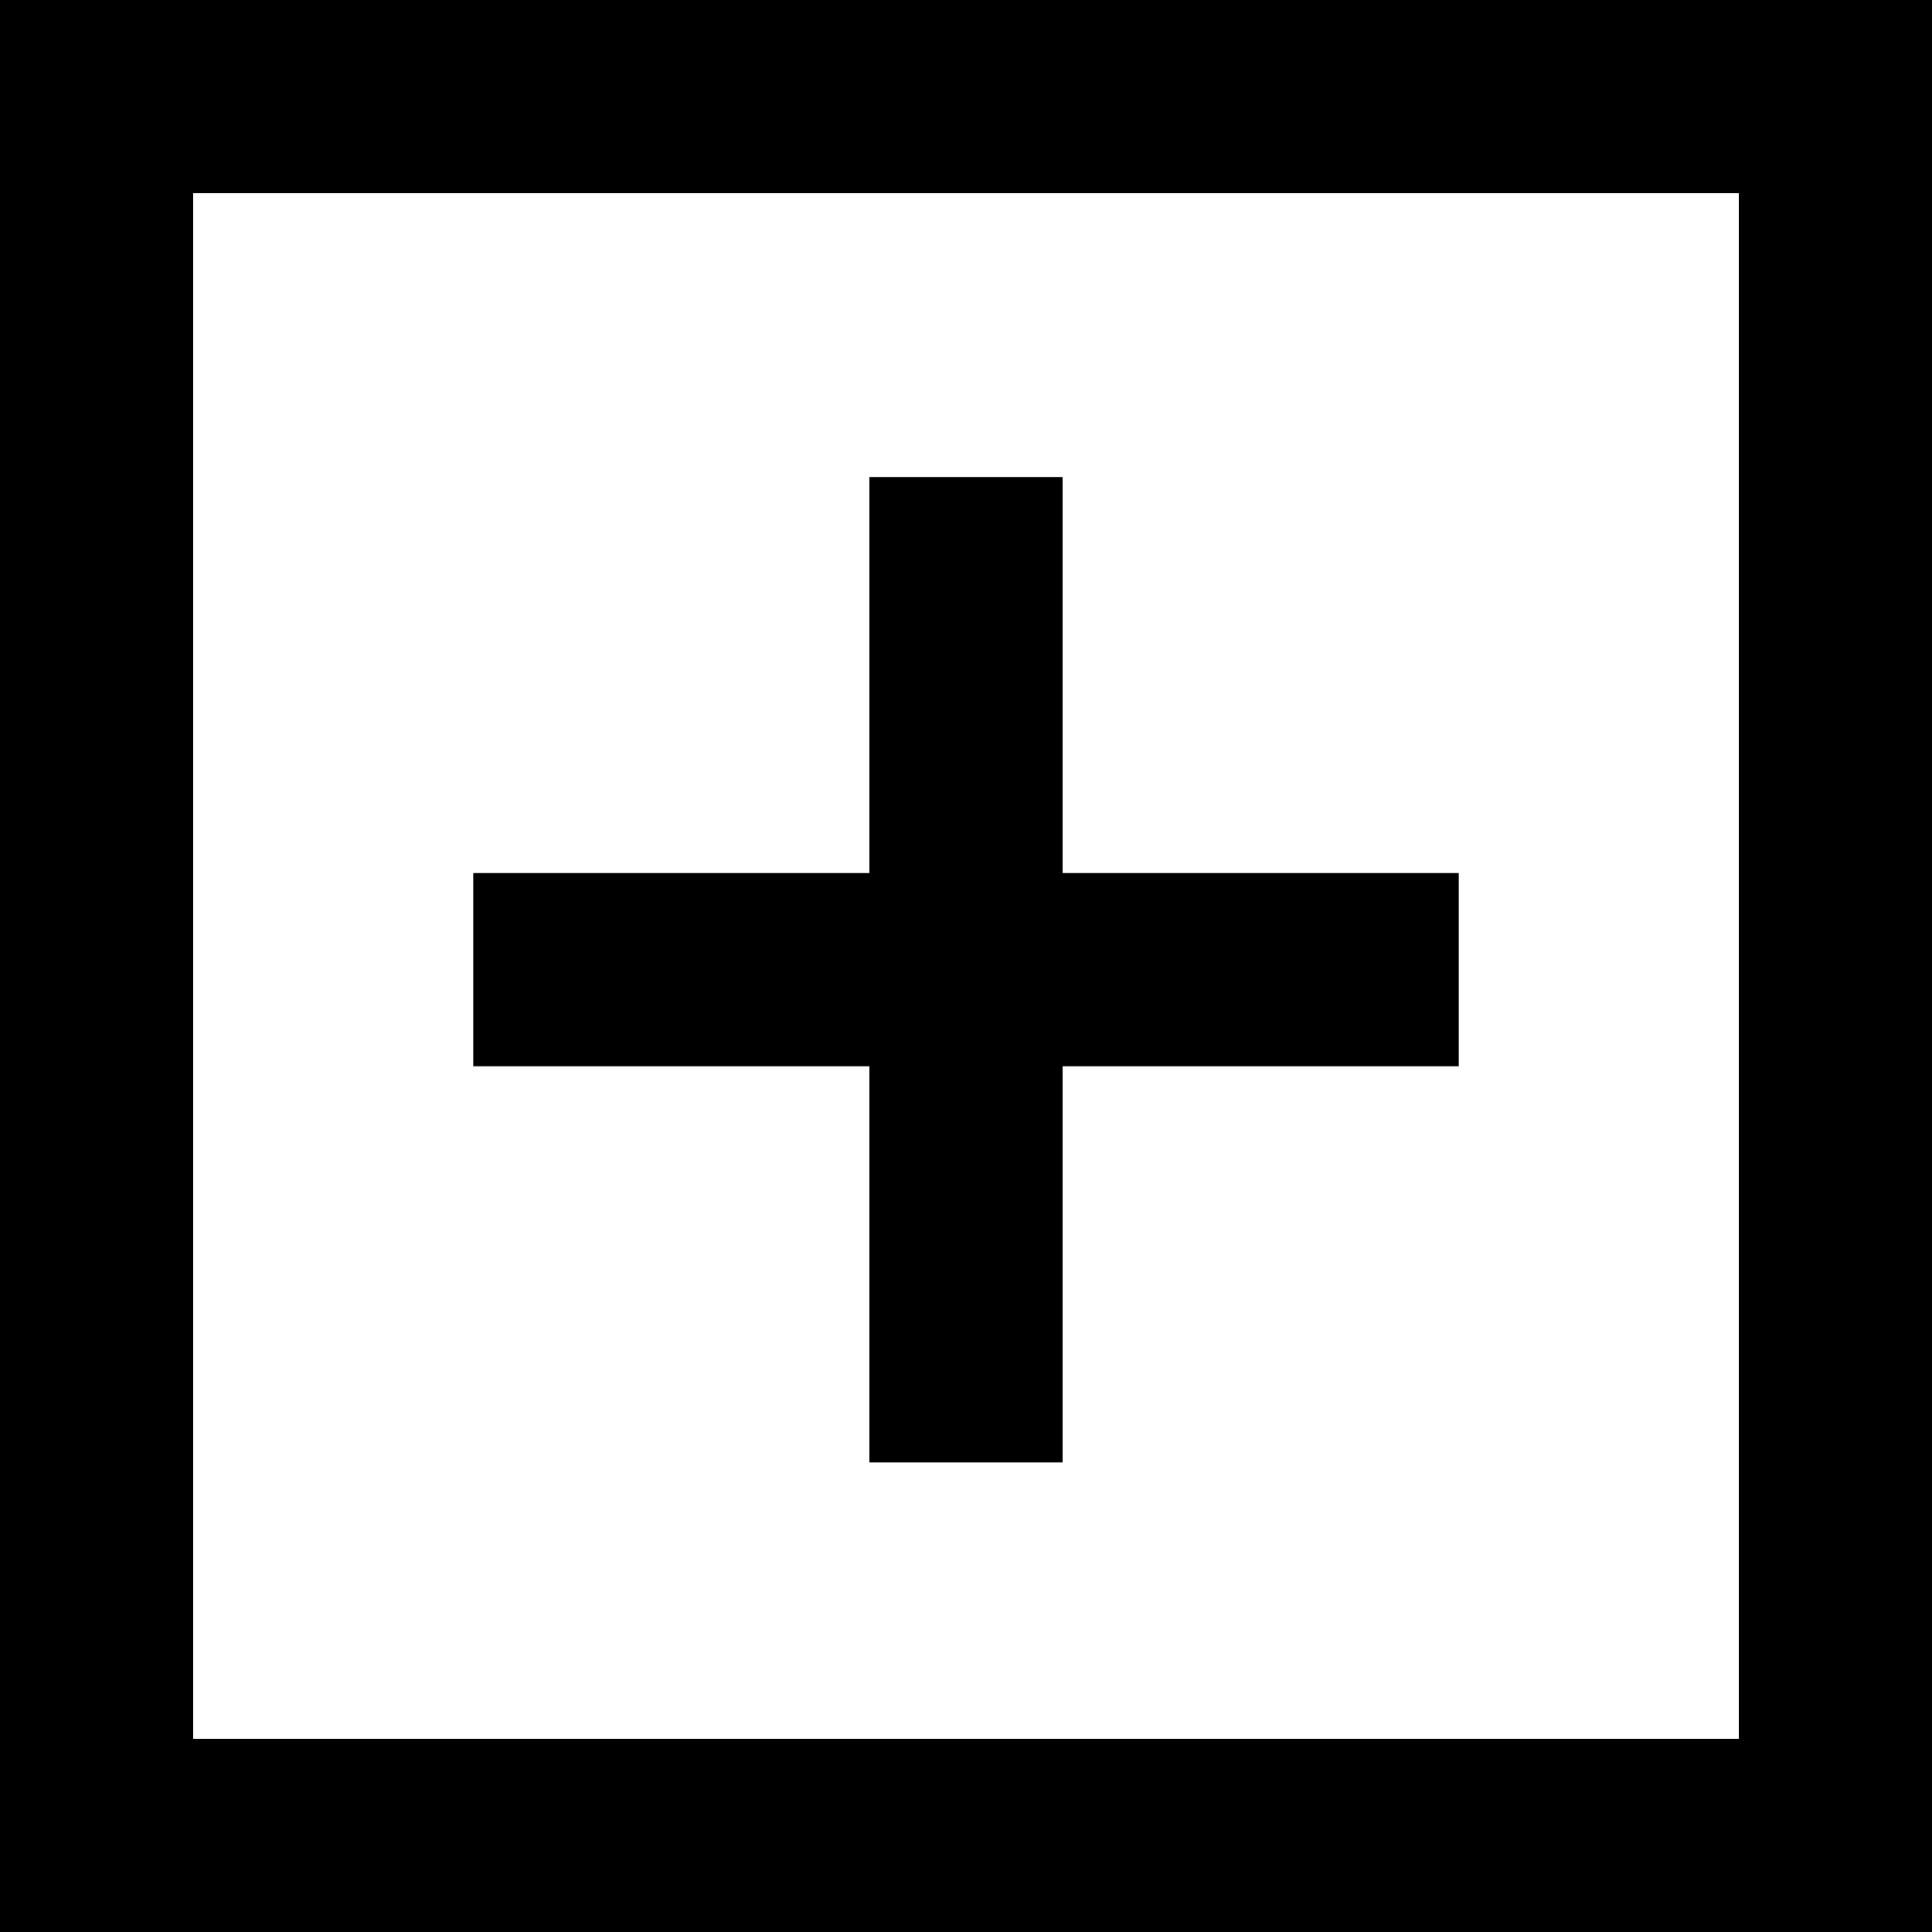
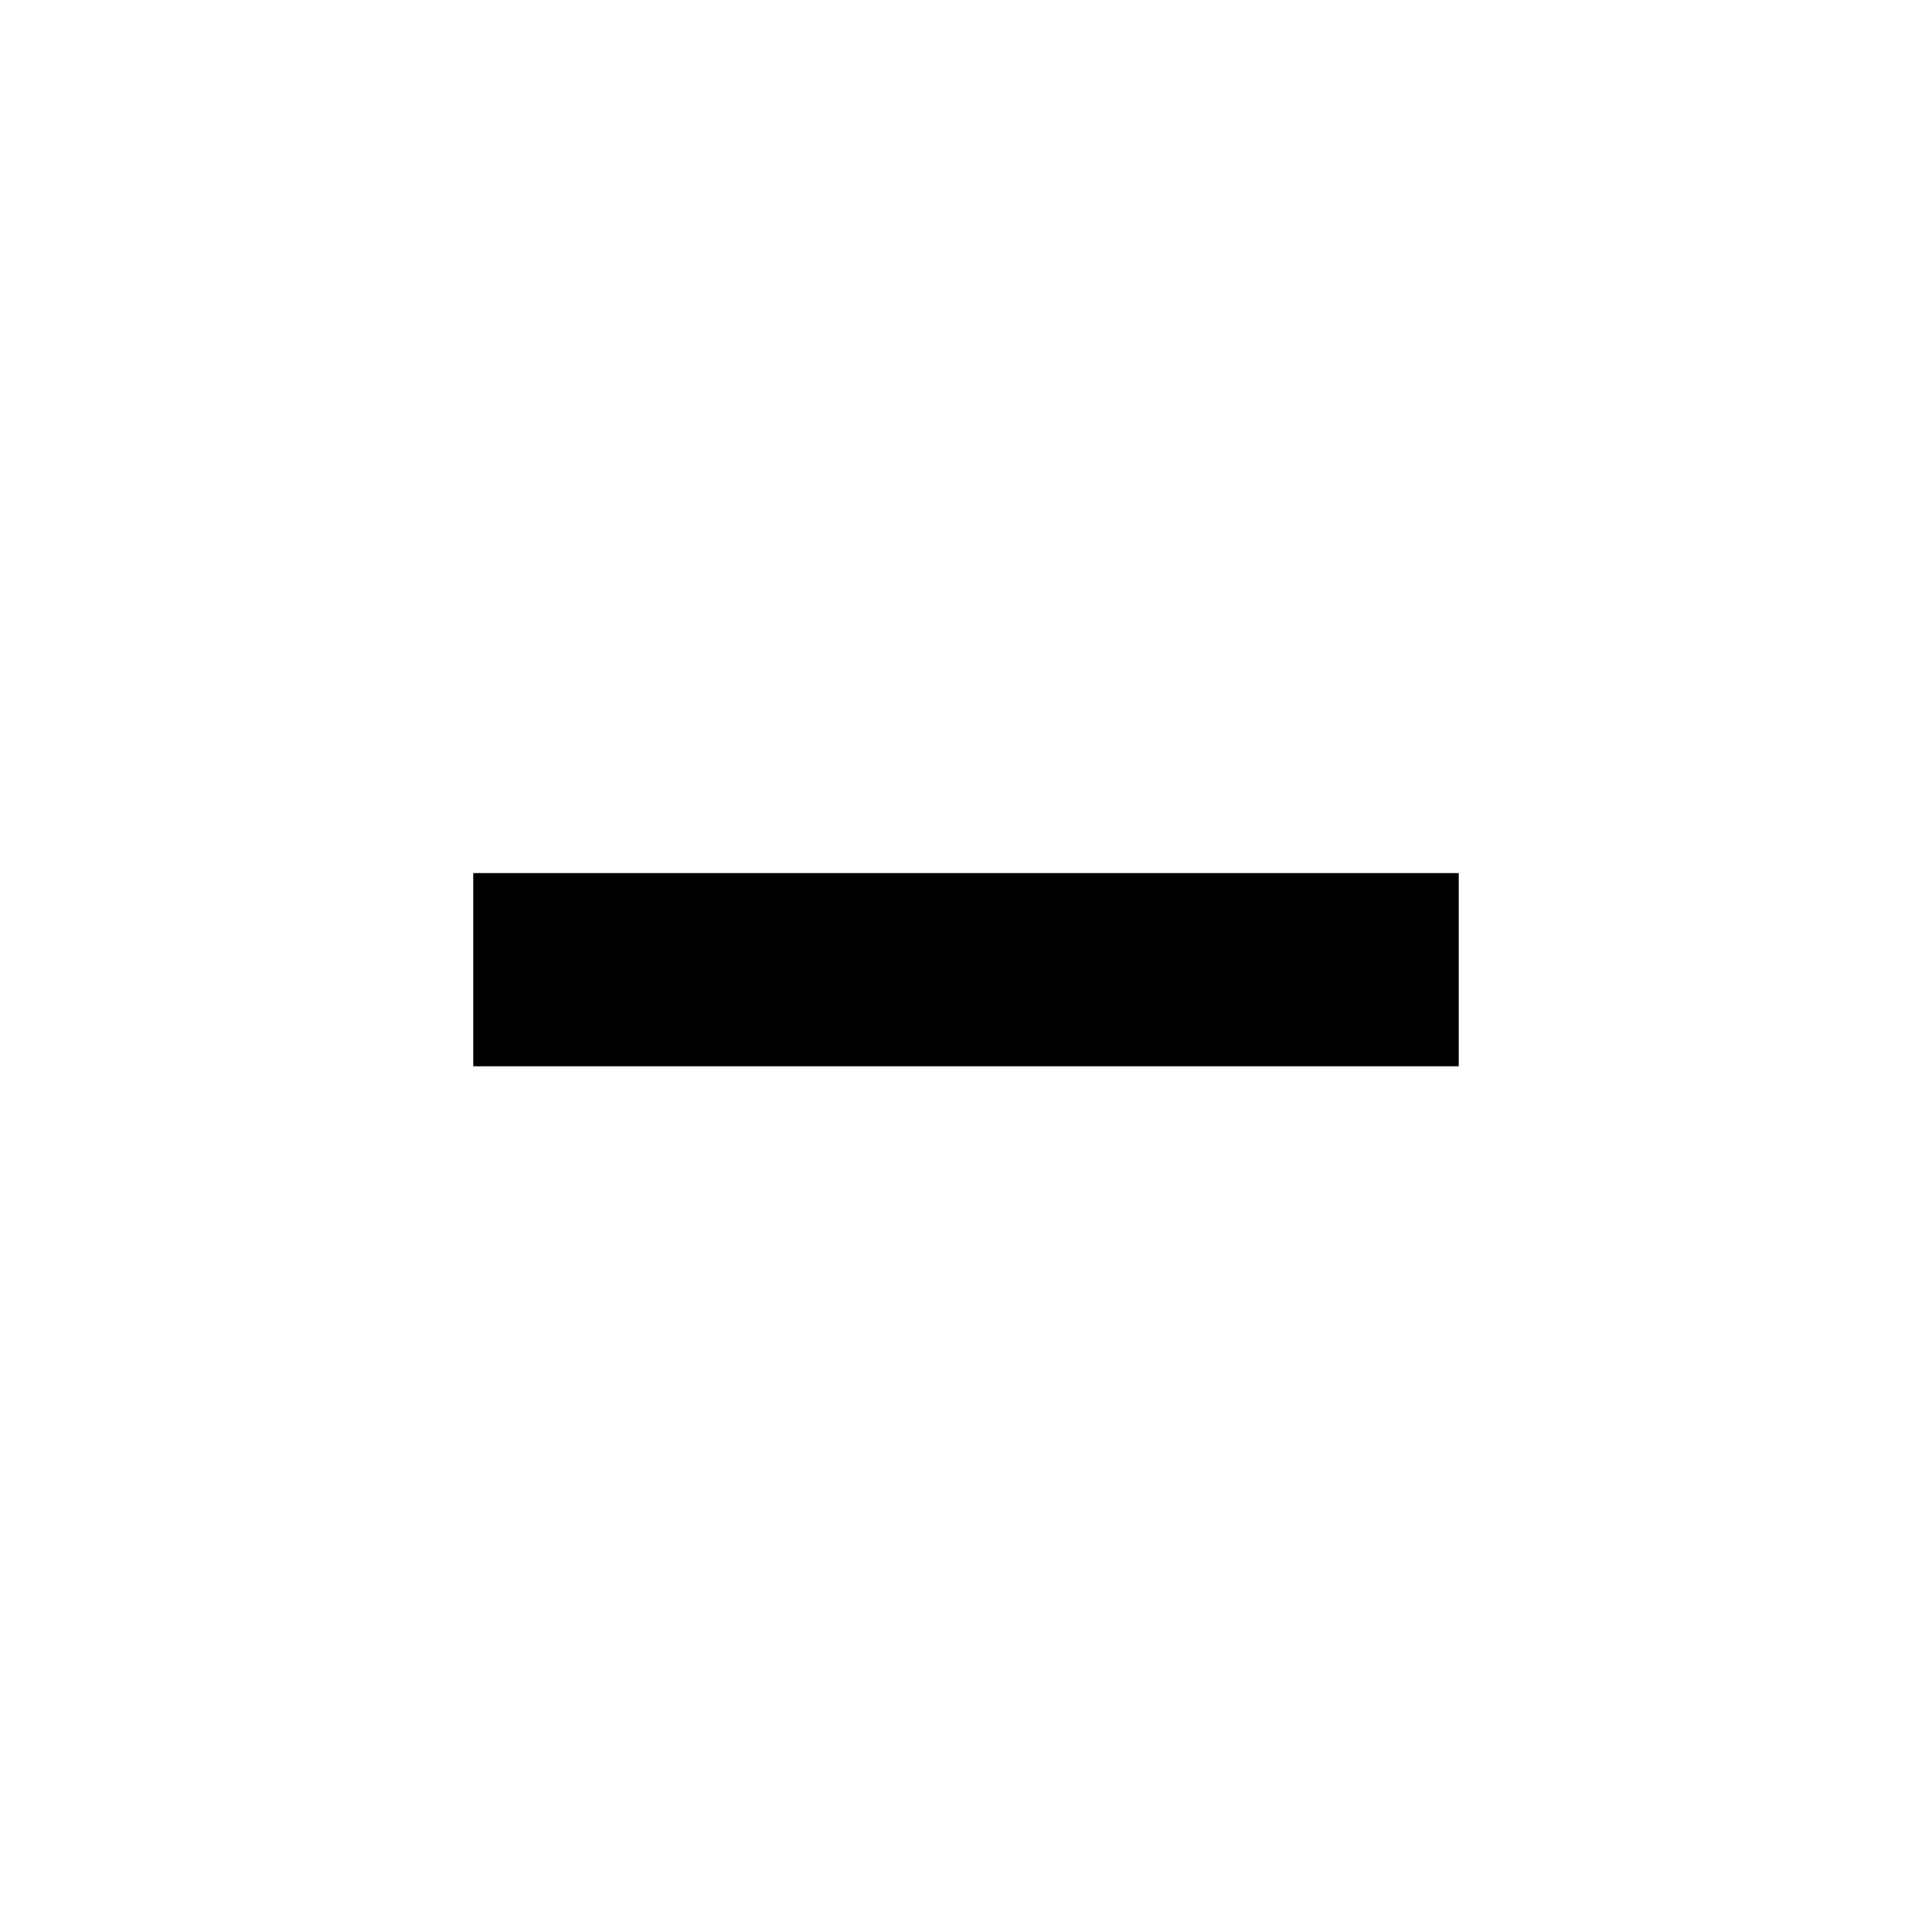
<svg xmlns="http://www.w3.org/2000/svg" fill="none" viewBox="0 0 20 20" height="20" width="20">
  <path stroke-width="2" stroke="black" d="M4.899 10.038H15.101" />
-   <path stroke-width="2" stroke="black" d="M10 15.139L10 4.938" />
-   <rect stroke-width="2" stroke="black" height="18" width="18" y="1" x="1" />
</svg>